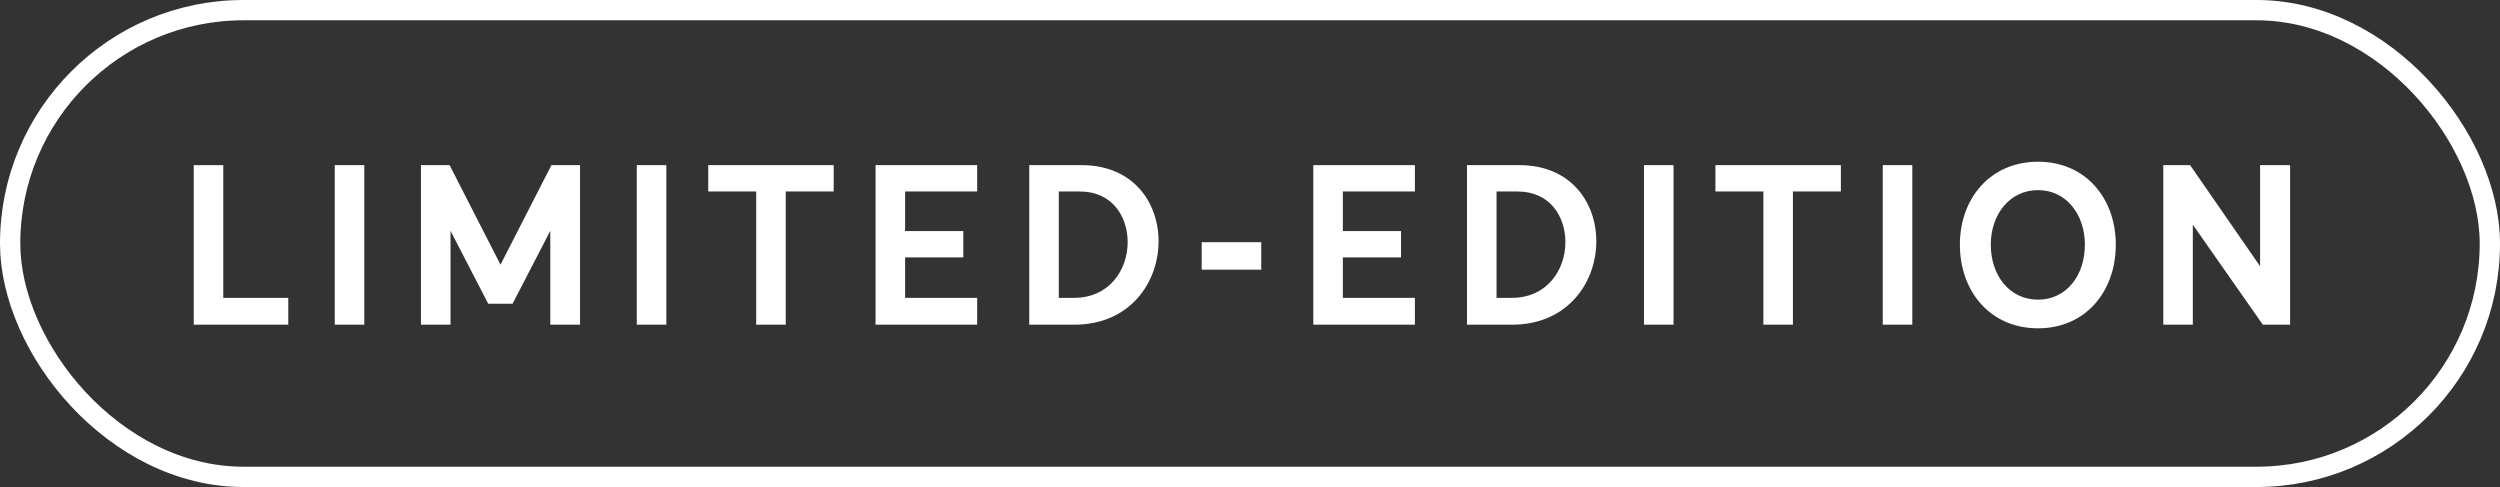
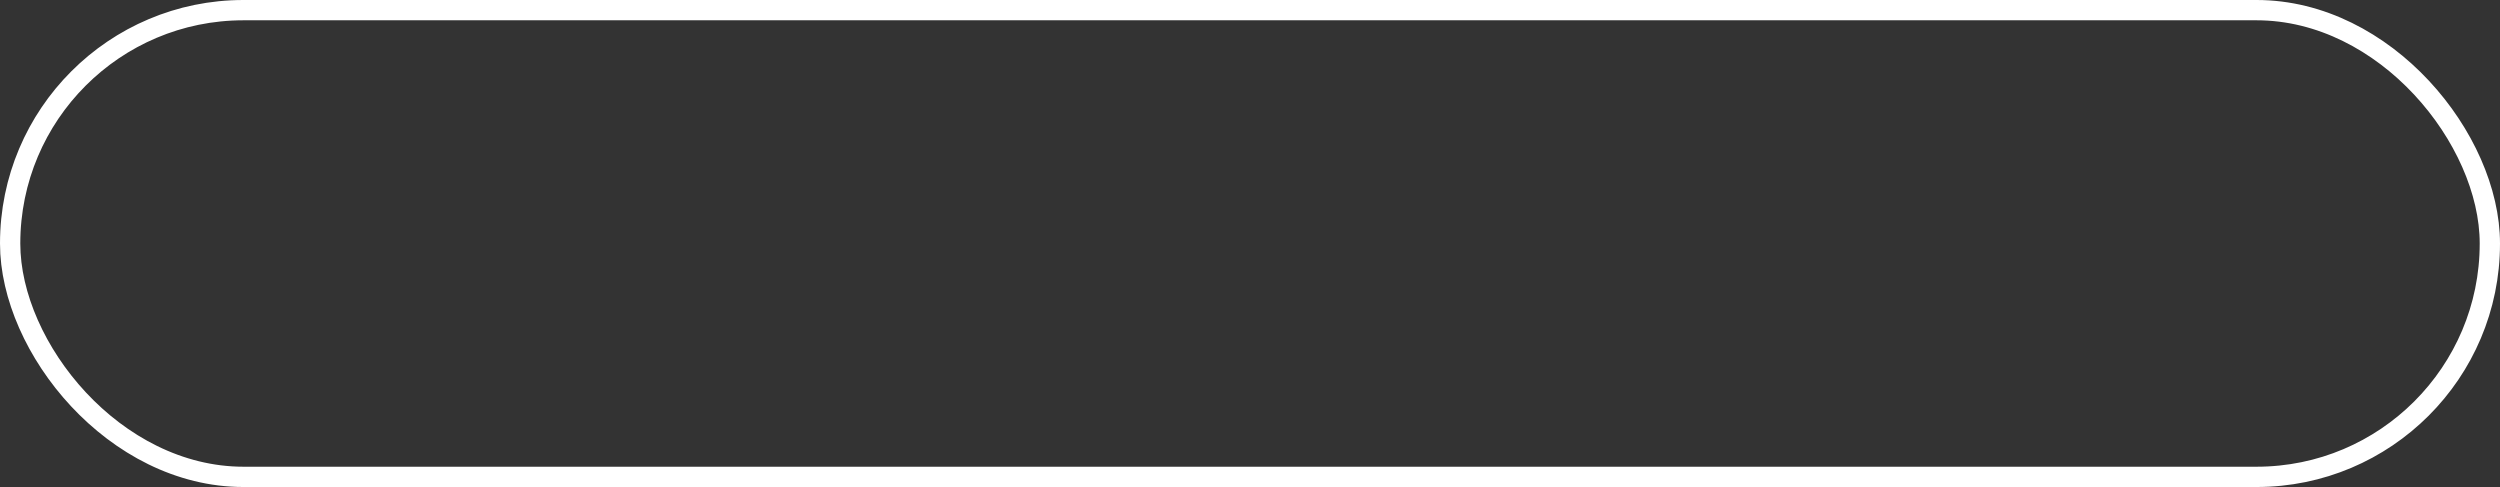
<svg xmlns="http://www.w3.org/2000/svg" fill="none" viewBox="0 0 154 30" height="30" width="154">
  <rect x="0" y="0" width="154" height="30" fill="#333333" stroke="none" />
-   <path fill="white" d="M13.754 18.348H17.758V20H11.934V10.172H13.754V18.348ZM22.441 10.172V20H20.621V10.172H22.441ZM30.076 18.712L27.752 14.218V20H25.931V10.172H27.695L30.831 16.304L33.968 10.172H35.731V20H33.898V14.218L31.573 18.712H30.076ZM41.046 10.172V20H39.226V10.172H41.046ZM46.581 11.796H43.627V10.172H51.355V11.796H48.401V20H46.581V11.796ZM55.755 18.348H60.193V20H53.935V10.172H60.193V11.796H55.755V14.232H59.339V15.856H55.755V18.348ZM66.188 20H63.402V10.172H66.622C69.828 10.172 71.368 12.496 71.368 14.862C71.368 17.396 69.604 20 66.188 20ZM66.524 11.796H65.222V18.348H66.16C68.344 18.348 69.464 16.612 69.464 14.918C69.464 13.336 68.512 11.796 66.524 11.796ZM77.693 14.918V16.612H74.025V14.918H77.693ZM82.72 18.348H87.158V20H80.9V10.172H87.158V11.796H82.72V14.232H86.304V15.856H82.72V18.348ZM93.153 20H90.367V10.172H93.587C96.793 10.172 98.333 12.496 98.333 14.862C98.333 17.396 96.569 20 93.153 20ZM93.489 11.796H92.187V18.348H93.125C95.309 18.348 96.429 16.612 96.429 14.918C96.429 13.336 95.477 11.796 93.489 11.796ZM103.089 10.172V20H101.269V10.172H103.089ZM108.624 11.796H105.67V10.172H113.398V11.796H110.444V20H108.624V11.796ZM117.798 10.172V20H115.978V10.172H117.798ZM125.545 9.962C128.471 9.962 130.333 12.216 130.333 15.072C130.333 17.956 128.471 20.224 125.545 20.224C122.605 20.224 120.729 17.956 120.729 15.072C120.729 12.216 122.605 9.962 125.545 9.962ZM125.545 18.46C127.295 18.46 128.429 16.962 128.429 15.072C128.429 13.224 127.295 11.712 125.545 11.712C123.781 11.712 122.633 13.224 122.633 15.072C122.633 16.962 123.781 18.46 125.545 18.46ZM133.258 20V10.172H134.91L139.222 16.402V10.172H141.07V20H139.39L135.078 13.84V20H133.258Z" />
  <rect stroke-width="1.25" stroke="white" rx="14.375" height="28.75" width="152.75" y="0.625" x="0.625" />
</svg>